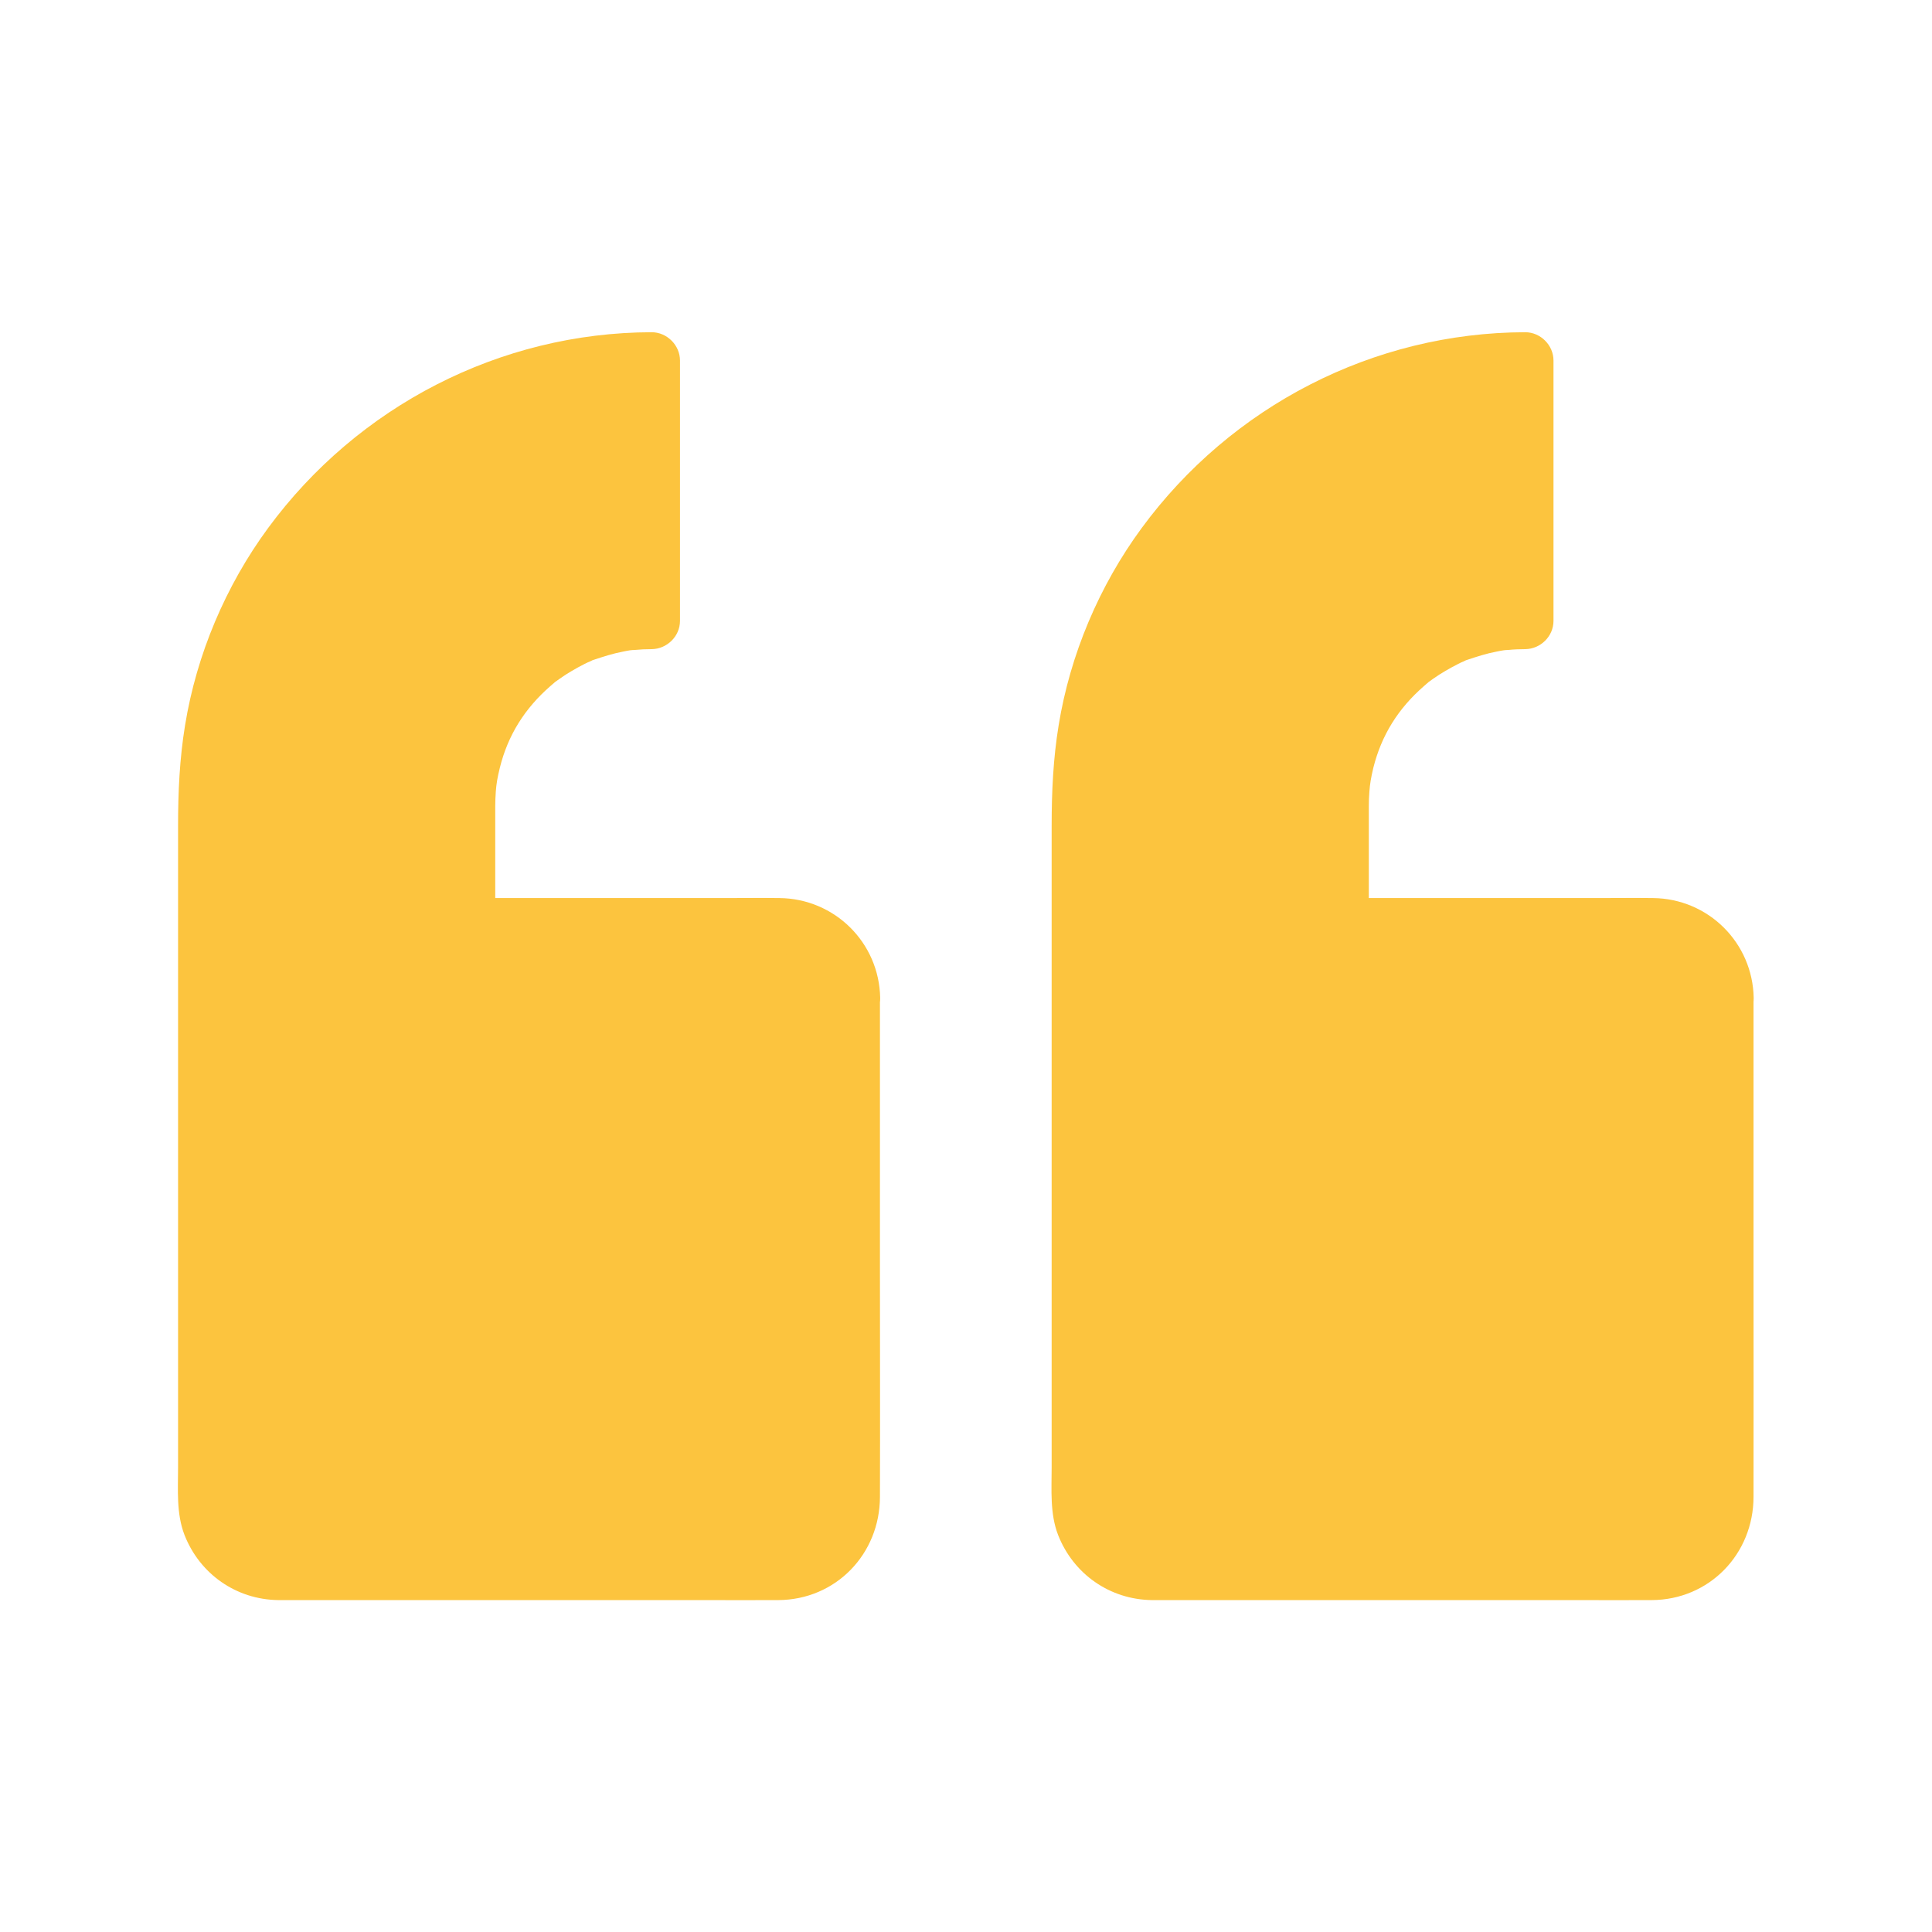
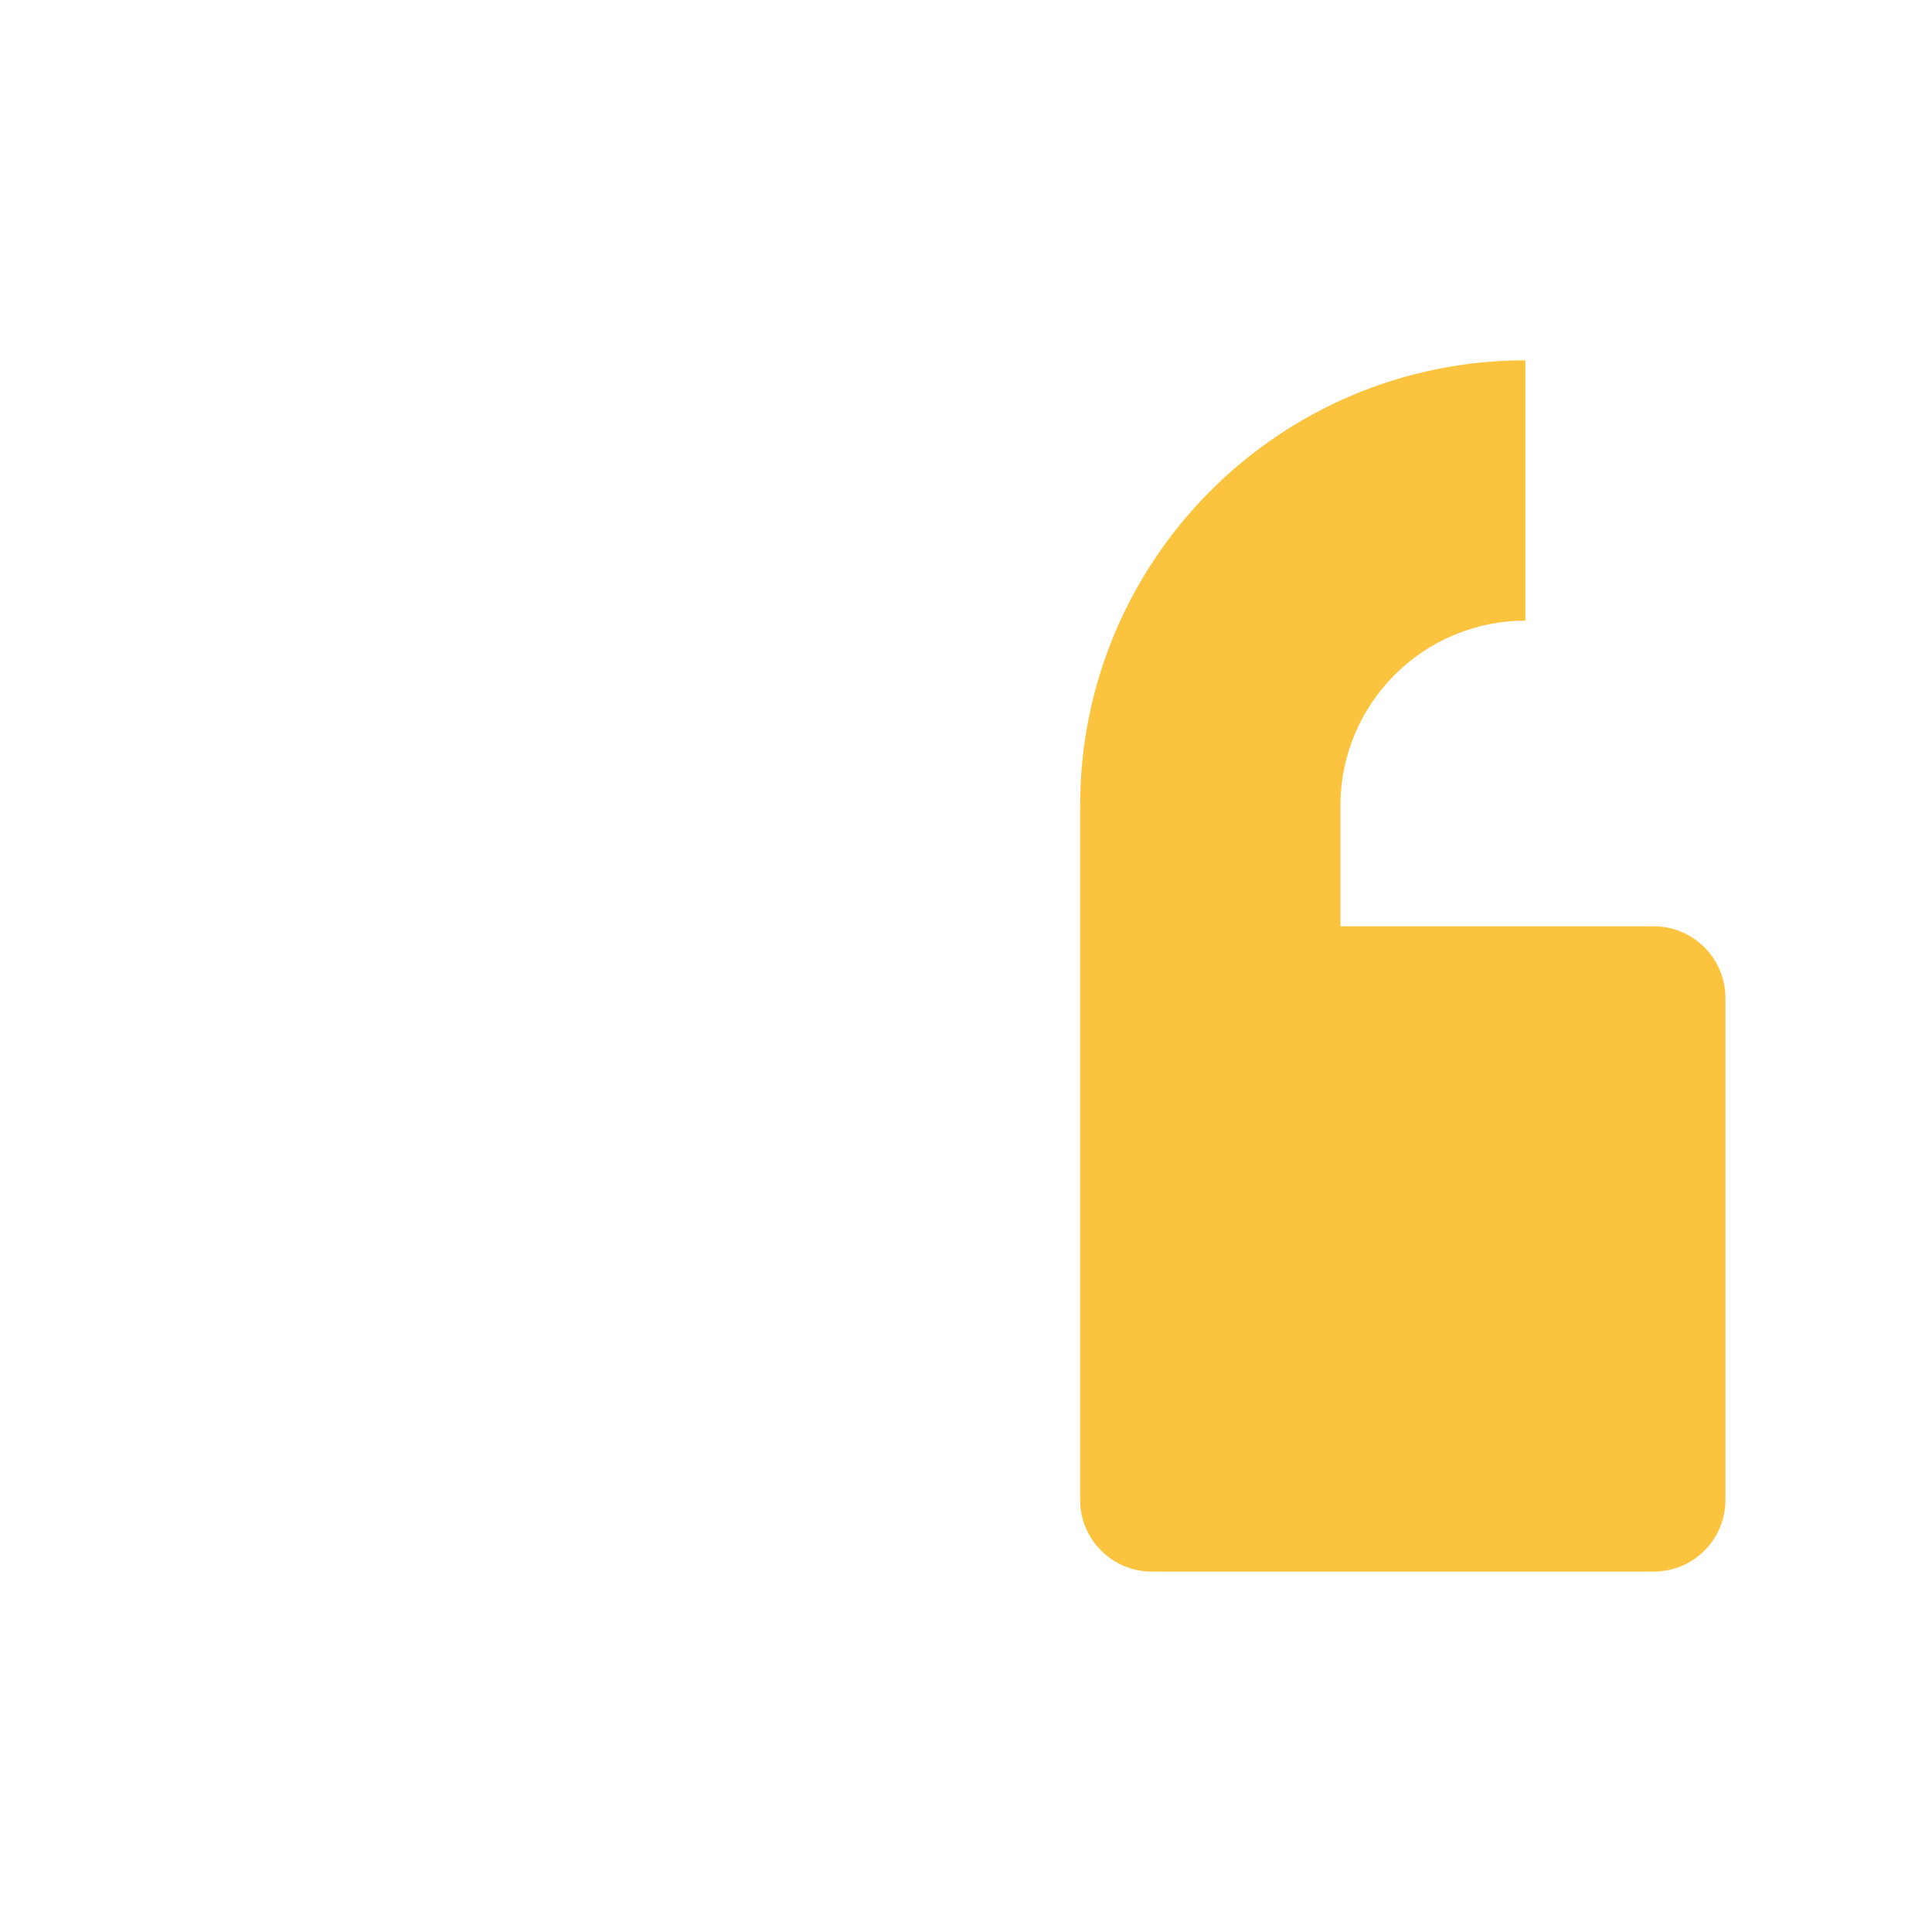
<svg xmlns="http://www.w3.org/2000/svg" width="24" height="24" viewBox="0 0 24 24" fill="none">
  <path d="M21.434 12.398V18.632C21.434 19.125 21.035 19.523 20.543 19.523H14.309C13.816 19.523 13.418 19.125 13.418 18.632V10.007C13.418 6.953 15.895 4.476 18.949 4.476V7.71C18.314 7.71 17.74 7.968 17.325 8.383C16.91 8.798 16.652 9.372 16.652 10.007V11.507H20.543C21.035 11.507 21.434 11.906 21.434 12.398Z" fill="#FCC43E" />
-   <path d="M21.082 12.398C21.082 13.178 21.082 13.956 21.082 14.737C21.082 15.878 21.082 17.022 21.082 18.163C21.082 18.295 21.082 18.426 21.082 18.559C21.082 18.583 21.082 18.606 21.082 18.63V18.632C21.082 18.665 21.08 18.698 21.077 18.728C21.08 18.712 21.091 18.665 21.075 18.728C21.068 18.759 21.059 18.789 21.049 18.82C21.047 18.834 21.023 18.883 21.052 18.822C21.026 18.878 20.995 18.932 20.96 18.979C21 18.927 20.967 18.97 20.958 18.979C20.937 19 20.913 19.021 20.895 19.042C20.852 19.087 20.881 19.054 20.895 19.045C20.871 19.063 20.845 19.08 20.817 19.094C20.798 19.103 20.782 19.113 20.763 19.122C20.684 19.167 20.822 19.11 20.733 19.134C20.712 19.138 20.693 19.145 20.672 19.152C20.651 19.157 20.632 19.162 20.611 19.166C20.653 19.162 20.651 19.162 20.609 19.166C20.573 19.166 20.541 19.169 20.508 19.169C20.393 19.169 20.278 19.169 20.163 19.169C19.045 19.169 17.927 19.169 16.809 19.169C15.98 19.169 15.148 19.181 14.316 19.169C14.287 19.169 14.257 19.166 14.229 19.164C14.17 19.16 14.304 19.188 14.213 19.16C14.187 19.152 14.161 19.145 14.137 19.138C14.121 19.134 14.058 19.108 14.121 19.136C14.093 19.124 14.065 19.11 14.039 19.094C14.013 19.078 13.988 19.061 13.962 19.045C13.976 19.054 14.004 19.087 13.962 19.042C13.941 19.021 13.919 18.998 13.898 18.979C13.889 18.97 13.856 18.927 13.896 18.979C13.866 18.937 13.842 18.892 13.816 18.848C13.772 18.768 13.828 18.906 13.805 18.817C13.798 18.787 13.788 18.756 13.779 18.726C13.751 18.634 13.779 18.766 13.774 18.709C13.772 18.681 13.772 18.656 13.77 18.628V18.625C13.77 18.618 13.77 18.613 13.77 18.606C13.77 18.578 13.77 18.548 13.77 18.52C13.77 18.213 13.77 17.906 13.77 17.599C13.77 16.434 13.77 15.269 13.77 14.104C13.77 12.991 13.77 11.877 13.77 10.762C13.77 10.518 13.77 10.272 13.77 10.028C13.77 9.986 13.77 9.944 13.77 9.902C13.772 9.792 13.777 9.684 13.786 9.574C13.791 9.52 13.795 9.466 13.8 9.412C13.802 9.391 13.805 9.37 13.807 9.349C13.809 9.327 13.821 9.25 13.812 9.313C13.875 8.875 13.988 8.444 14.154 8.034C14.161 8.015 14.17 7.996 14.177 7.975C14.147 8.048 14.187 7.952 14.191 7.945C14.213 7.898 14.234 7.851 14.257 7.804C14.306 7.701 14.358 7.6 14.412 7.502C14.51 7.321 14.62 7.148 14.74 6.981C14.77 6.939 14.801 6.899 14.831 6.857C14.892 6.775 14.787 6.911 14.852 6.831C14.864 6.815 14.878 6.799 14.89 6.785C14.96 6.698 15.033 6.611 15.11 6.529C15.255 6.37 15.408 6.22 15.569 6.079C15.647 6.011 15.727 5.945 15.806 5.885C15.75 5.929 15.865 5.84 15.881 5.828C15.926 5.795 15.973 5.763 16.02 5.732C16.193 5.613 16.376 5.505 16.561 5.406C16.652 5.36 16.746 5.313 16.84 5.27C16.868 5.259 16.896 5.245 16.924 5.233C16.936 5.228 16.988 5.207 16.927 5.233C16.985 5.21 17.041 5.186 17.1 5.165C17.306 5.088 17.517 5.022 17.73 4.97C17.834 4.945 17.937 4.924 18.042 4.905C18.094 4.895 18.148 4.886 18.199 4.879C18.22 4.877 18.241 4.872 18.262 4.87C18.183 4.881 18.288 4.867 18.298 4.865C18.513 4.839 18.731 4.827 18.949 4.827C18.832 4.71 18.715 4.593 18.598 4.476C18.598 5.418 18.598 6.36 18.598 7.302C18.598 7.438 18.598 7.574 18.598 7.71C18.715 7.593 18.832 7.476 18.949 7.359C17.906 7.368 16.934 7.989 16.521 8.952C16.261 9.564 16.301 10.202 16.301 10.851C16.301 11.069 16.301 11.289 16.301 11.507C16.301 11.697 16.462 11.859 16.652 11.859C17.208 11.859 17.763 11.859 18.316 11.859C19.024 11.859 19.73 11.859 20.438 11.859C20.468 11.859 20.498 11.859 20.529 11.859C20.534 11.859 20.538 11.859 20.543 11.859C20.576 11.859 20.609 11.861 20.639 11.863C20.569 11.856 20.679 11.875 20.7 11.882C20.719 11.887 20.74 11.894 20.759 11.901C20.726 11.889 20.73 11.887 20.759 11.903C20.794 11.922 20.829 11.943 20.864 11.964C20.869 11.967 20.909 11.997 20.878 11.974C20.843 11.945 20.906 11.999 20.911 12.006C20.925 12.021 20.998 12.105 20.956 12.049C20.977 12.077 20.995 12.107 21.014 12.138C21.023 12.156 21.033 12.173 21.042 12.192C21.066 12.238 21.026 12.142 21.042 12.194C21.054 12.234 21.066 12.274 21.075 12.313C21.084 12.353 21.075 12.304 21.075 12.299C21.08 12.332 21.082 12.365 21.082 12.398C21.084 12.581 21.241 12.759 21.434 12.749C21.621 12.74 21.79 12.595 21.785 12.398C21.773 11.709 21.22 11.163 20.534 11.156C20.311 11.153 20.091 11.156 19.868 11.156C19.022 11.156 18.173 11.156 17.327 11.156C17.102 11.156 16.877 11.156 16.652 11.156C16.77 11.273 16.887 11.39 17.004 11.507C17.004 11.076 17.004 10.647 17.004 10.216C17.004 10.148 17.004 10.082 17.004 10.014C17.004 9.953 17.006 9.895 17.011 9.834C17.018 9.738 17.03 9.665 17.06 9.538C17.161 9.135 17.367 8.802 17.691 8.521C17.756 8.463 17.74 8.477 17.803 8.432C17.852 8.397 17.904 8.364 17.956 8.334C18.007 8.303 18.061 8.275 18.115 8.247C18.136 8.235 18.159 8.226 18.18 8.217C18.284 8.17 18.124 8.233 18.232 8.195C18.349 8.156 18.466 8.118 18.588 8.095C18.619 8.088 18.649 8.083 18.68 8.078C18.706 8.074 18.706 8.074 18.68 8.078C18.698 8.076 18.717 8.074 18.736 8.074C18.806 8.067 18.877 8.064 18.947 8.064C19.137 8.062 19.298 7.905 19.298 7.713C19.298 6.77 19.298 5.828 19.298 4.886C19.298 4.75 19.298 4.614 19.298 4.478C19.298 4.288 19.137 4.127 18.947 4.127C17.062 4.131 15.295 5.045 14.182 6.56C13.655 7.277 13.294 8.13 13.151 9.009C13.083 9.424 13.064 9.838 13.064 10.258C13.064 11.219 13.064 12.18 13.064 13.141C13.064 14.406 13.064 15.672 13.064 16.938C13.064 17.367 13.064 17.798 13.064 18.227C13.064 18.506 13.041 18.803 13.144 19.068C13.334 19.553 13.786 19.87 14.309 19.877C14.384 19.877 14.461 19.877 14.536 19.877C14.981 19.877 15.427 19.877 15.872 19.877C17.107 19.877 18.345 19.877 19.58 19.877C19.891 19.877 20.203 19.879 20.517 19.877C21.234 19.874 21.783 19.305 21.783 18.592C21.785 17.652 21.783 16.713 21.783 15.773C21.783 14.709 21.783 13.645 21.783 12.583C21.783 12.522 21.783 12.461 21.783 12.4C21.783 12.217 21.621 12.039 21.431 12.049C21.244 12.056 21.082 12.201 21.082 12.398Z" fill="#FCC43E" />
-   <path d="M10.582 12.398V18.632C10.582 19.124 10.184 19.523 9.691 19.523H3.457C2.965 19.523 2.566 19.124 2.566 18.632V10.007C2.566 6.953 5.044 4.476 8.098 4.476V7.71C7.463 7.71 6.888 7.968 6.473 8.383C6.059 8.798 5.801 9.372 5.801 10.007V11.507H9.691C10.184 11.507 10.582 11.905 10.582 12.398Z" fill="#FCC43E" />
-   <path d="M10.23 12.398C10.23 13.178 10.23 13.956 10.23 14.737C10.23 15.878 10.23 17.022 10.23 18.163C10.23 18.295 10.23 18.426 10.23 18.559C10.23 18.583 10.23 18.606 10.23 18.63V18.632C10.23 18.665 10.228 18.698 10.226 18.728C10.228 18.712 10.24 18.665 10.223 18.728C10.216 18.759 10.207 18.789 10.198 18.82C10.195 18.834 10.172 18.883 10.2 18.822C10.174 18.878 10.144 18.932 10.109 18.979C10.148 18.927 10.116 18.97 10.106 18.979C10.085 19 10.062 19.021 10.043 19.042C10.001 19.087 10.029 19.054 10.043 19.045C10.02 19.063 9.994 19.08 9.966 19.094C9.947 19.103 9.93 19.113 9.912 19.122C9.832 19.167 9.97 19.11 9.881 19.134C9.86 19.138 9.841 19.145 9.82 19.152C9.799 19.157 9.78 19.162 9.759 19.166C9.802 19.162 9.799 19.162 9.757 19.166C9.722 19.166 9.689 19.169 9.656 19.169C9.541 19.169 9.427 19.169 9.312 19.169C8.194 19.169 7.076 19.169 5.958 19.169C5.128 19.169 4.296 19.181 3.464 19.169C3.436 19.169 3.405 19.166 3.377 19.164C3.319 19.16 3.452 19.188 3.361 19.16C3.335 19.152 3.309 19.145 3.286 19.138C3.27 19.134 3.206 19.108 3.27 19.136C3.241 19.124 3.213 19.11 3.187 19.094C3.162 19.078 3.136 19.061 3.11 19.045C3.124 19.054 3.152 19.087 3.11 19.042C3.089 19.021 3.068 18.998 3.047 18.979C3.037 18.97 3.005 18.927 3.045 18.979C3.014 18.937 2.991 18.892 2.965 18.848C2.92 18.768 2.977 18.906 2.953 18.817C2.946 18.787 2.937 18.756 2.927 18.726C2.899 18.634 2.927 18.766 2.923 18.709C2.92 18.681 2.92 18.656 2.918 18.628V18.625C2.918 18.618 2.918 18.613 2.918 18.606C2.918 18.578 2.918 18.548 2.918 18.52C2.918 18.213 2.918 17.906 2.918 17.599C2.918 16.434 2.918 15.269 2.918 14.104C2.918 12.991 2.918 11.877 2.918 10.762C2.918 10.518 2.918 10.272 2.918 10.028C2.918 9.986 2.918 9.944 2.918 9.902C2.92 9.792 2.925 9.684 2.934 9.574C2.939 9.52 2.944 9.466 2.948 9.412C2.951 9.391 2.953 9.37 2.955 9.349C2.958 9.327 2.97 9.25 2.96 9.313C3.023 8.875 3.136 8.444 3.302 8.034C3.309 8.015 3.319 7.996 3.326 7.975C3.295 8.048 3.335 7.952 3.34 7.945C3.361 7.898 3.382 7.851 3.405 7.804C3.455 7.701 3.506 7.6 3.56 7.502C3.659 7.321 3.769 7.148 3.888 6.981C3.919 6.939 3.949 6.899 3.98 6.857C4.041 6.775 3.935 6.911 4.001 6.831C4.012 6.815 4.027 6.799 4.038 6.785C4.109 6.698 4.181 6.611 4.259 6.529C4.404 6.37 4.556 6.22 4.718 6.079C4.795 6.011 4.875 5.945 4.955 5.885C4.898 5.929 5.013 5.84 5.03 5.828C5.074 5.795 5.121 5.763 5.168 5.732C5.341 5.613 5.524 5.505 5.709 5.406C5.801 5.36 5.895 5.313 5.988 5.27C6.016 5.259 6.045 5.245 6.073 5.233C6.084 5.228 6.136 5.207 6.075 5.233C6.134 5.21 6.19 5.186 6.248 5.165C6.455 5.088 6.666 5.022 6.879 4.97C6.982 4.945 7.085 4.924 7.191 4.905C7.242 4.895 7.296 4.886 7.348 4.879C7.369 4.877 7.39 4.872 7.411 4.87C7.331 4.881 7.437 4.867 7.446 4.865C7.662 4.839 7.88 4.827 8.098 4.827C7.98 4.71 7.863 4.593 7.746 4.476C7.746 5.418 7.746 6.36 7.746 7.302C7.746 7.438 7.746 7.574 7.746 7.71C7.863 7.593 7.98 7.476 8.098 7.359C7.055 7.368 6.082 7.989 5.67 8.952C5.409 9.564 5.449 10.202 5.449 10.851C5.449 11.069 5.449 11.289 5.449 11.507C5.449 11.697 5.611 11.859 5.801 11.859C6.356 11.859 6.912 11.859 7.465 11.859C8.173 11.859 8.878 11.859 9.586 11.859C9.616 11.859 9.647 11.859 9.677 11.859C9.682 11.859 9.687 11.859 9.691 11.859C9.724 11.859 9.757 11.861 9.787 11.863C9.717 11.856 9.827 11.875 9.848 11.882C9.867 11.887 9.888 11.894 9.907 11.901C9.874 11.889 9.879 11.887 9.907 11.903C9.942 11.922 9.977 11.943 10.012 11.964C10.017 11.967 10.057 11.997 10.027 11.974C9.991 11.945 10.055 11.999 10.059 12.006C10.073 12.021 10.146 12.105 10.104 12.049C10.125 12.077 10.144 12.107 10.162 12.138C10.172 12.156 10.181 12.173 10.191 12.192C10.214 12.238 10.174 12.142 10.191 12.194C10.202 12.234 10.214 12.274 10.223 12.313C10.233 12.353 10.223 12.304 10.223 12.299C10.228 12.332 10.23 12.365 10.23 12.398C10.233 12.581 10.39 12.759 10.582 12.749C10.77 12.74 10.938 12.595 10.934 12.398C10.922 11.709 10.369 11.163 9.682 11.156C9.459 11.153 9.239 11.156 9.016 11.156C8.17 11.156 7.322 11.156 6.476 11.156C6.251 11.156 6.026 11.156 5.801 11.156C5.918 11.273 6.035 11.39 6.152 11.507C6.152 11.076 6.152 10.647 6.152 10.216C6.152 10.148 6.152 10.082 6.152 10.014C6.152 9.953 6.155 9.895 6.159 9.834C6.166 9.738 6.178 9.665 6.209 9.538C6.309 9.135 6.516 8.802 6.839 8.521C6.905 8.463 6.888 8.477 6.952 8.432C7.001 8.397 7.052 8.364 7.104 8.334C7.155 8.303 7.209 8.275 7.263 8.247C7.284 8.235 7.308 8.226 7.329 8.217C7.432 8.17 7.273 8.233 7.38 8.195C7.498 8.156 7.615 8.118 7.737 8.095C7.767 8.088 7.798 8.083 7.828 8.078C7.854 8.074 7.854 8.074 7.828 8.078C7.847 8.076 7.866 8.074 7.884 8.074C7.955 8.067 8.025 8.064 8.095 8.064C8.285 8.062 8.447 7.905 8.447 7.713C8.447 6.77 8.447 5.828 8.447 4.886C8.447 4.75 8.447 4.614 8.447 4.478C8.447 4.288 8.285 4.127 8.095 4.127C6.211 4.131 4.444 5.045 3.33 6.56C2.803 7.277 2.442 8.13 2.299 9.009C2.231 9.424 2.212 9.838 2.212 10.258C2.212 11.219 2.212 12.18 2.212 13.141C2.212 14.406 2.212 15.672 2.212 16.938C2.212 17.367 2.212 17.798 2.212 18.227C2.212 18.506 2.189 18.803 2.292 19.068C2.482 19.553 2.934 19.87 3.457 19.877C3.532 19.877 3.609 19.877 3.684 19.877C4.13 19.877 4.575 19.877 5.02 19.877C6.255 19.877 7.493 19.877 8.728 19.877C9.04 19.877 9.352 19.879 9.666 19.877C10.383 19.874 10.931 19.305 10.931 18.592C10.934 17.652 10.931 16.713 10.931 15.773C10.931 14.709 10.931 13.645 10.931 12.583C10.931 12.522 10.931 12.461 10.931 12.4C10.931 12.217 10.77 12.039 10.58 12.049C10.392 12.056 10.23 12.201 10.23 12.398Z" fill="#FCC43E" />
</svg>